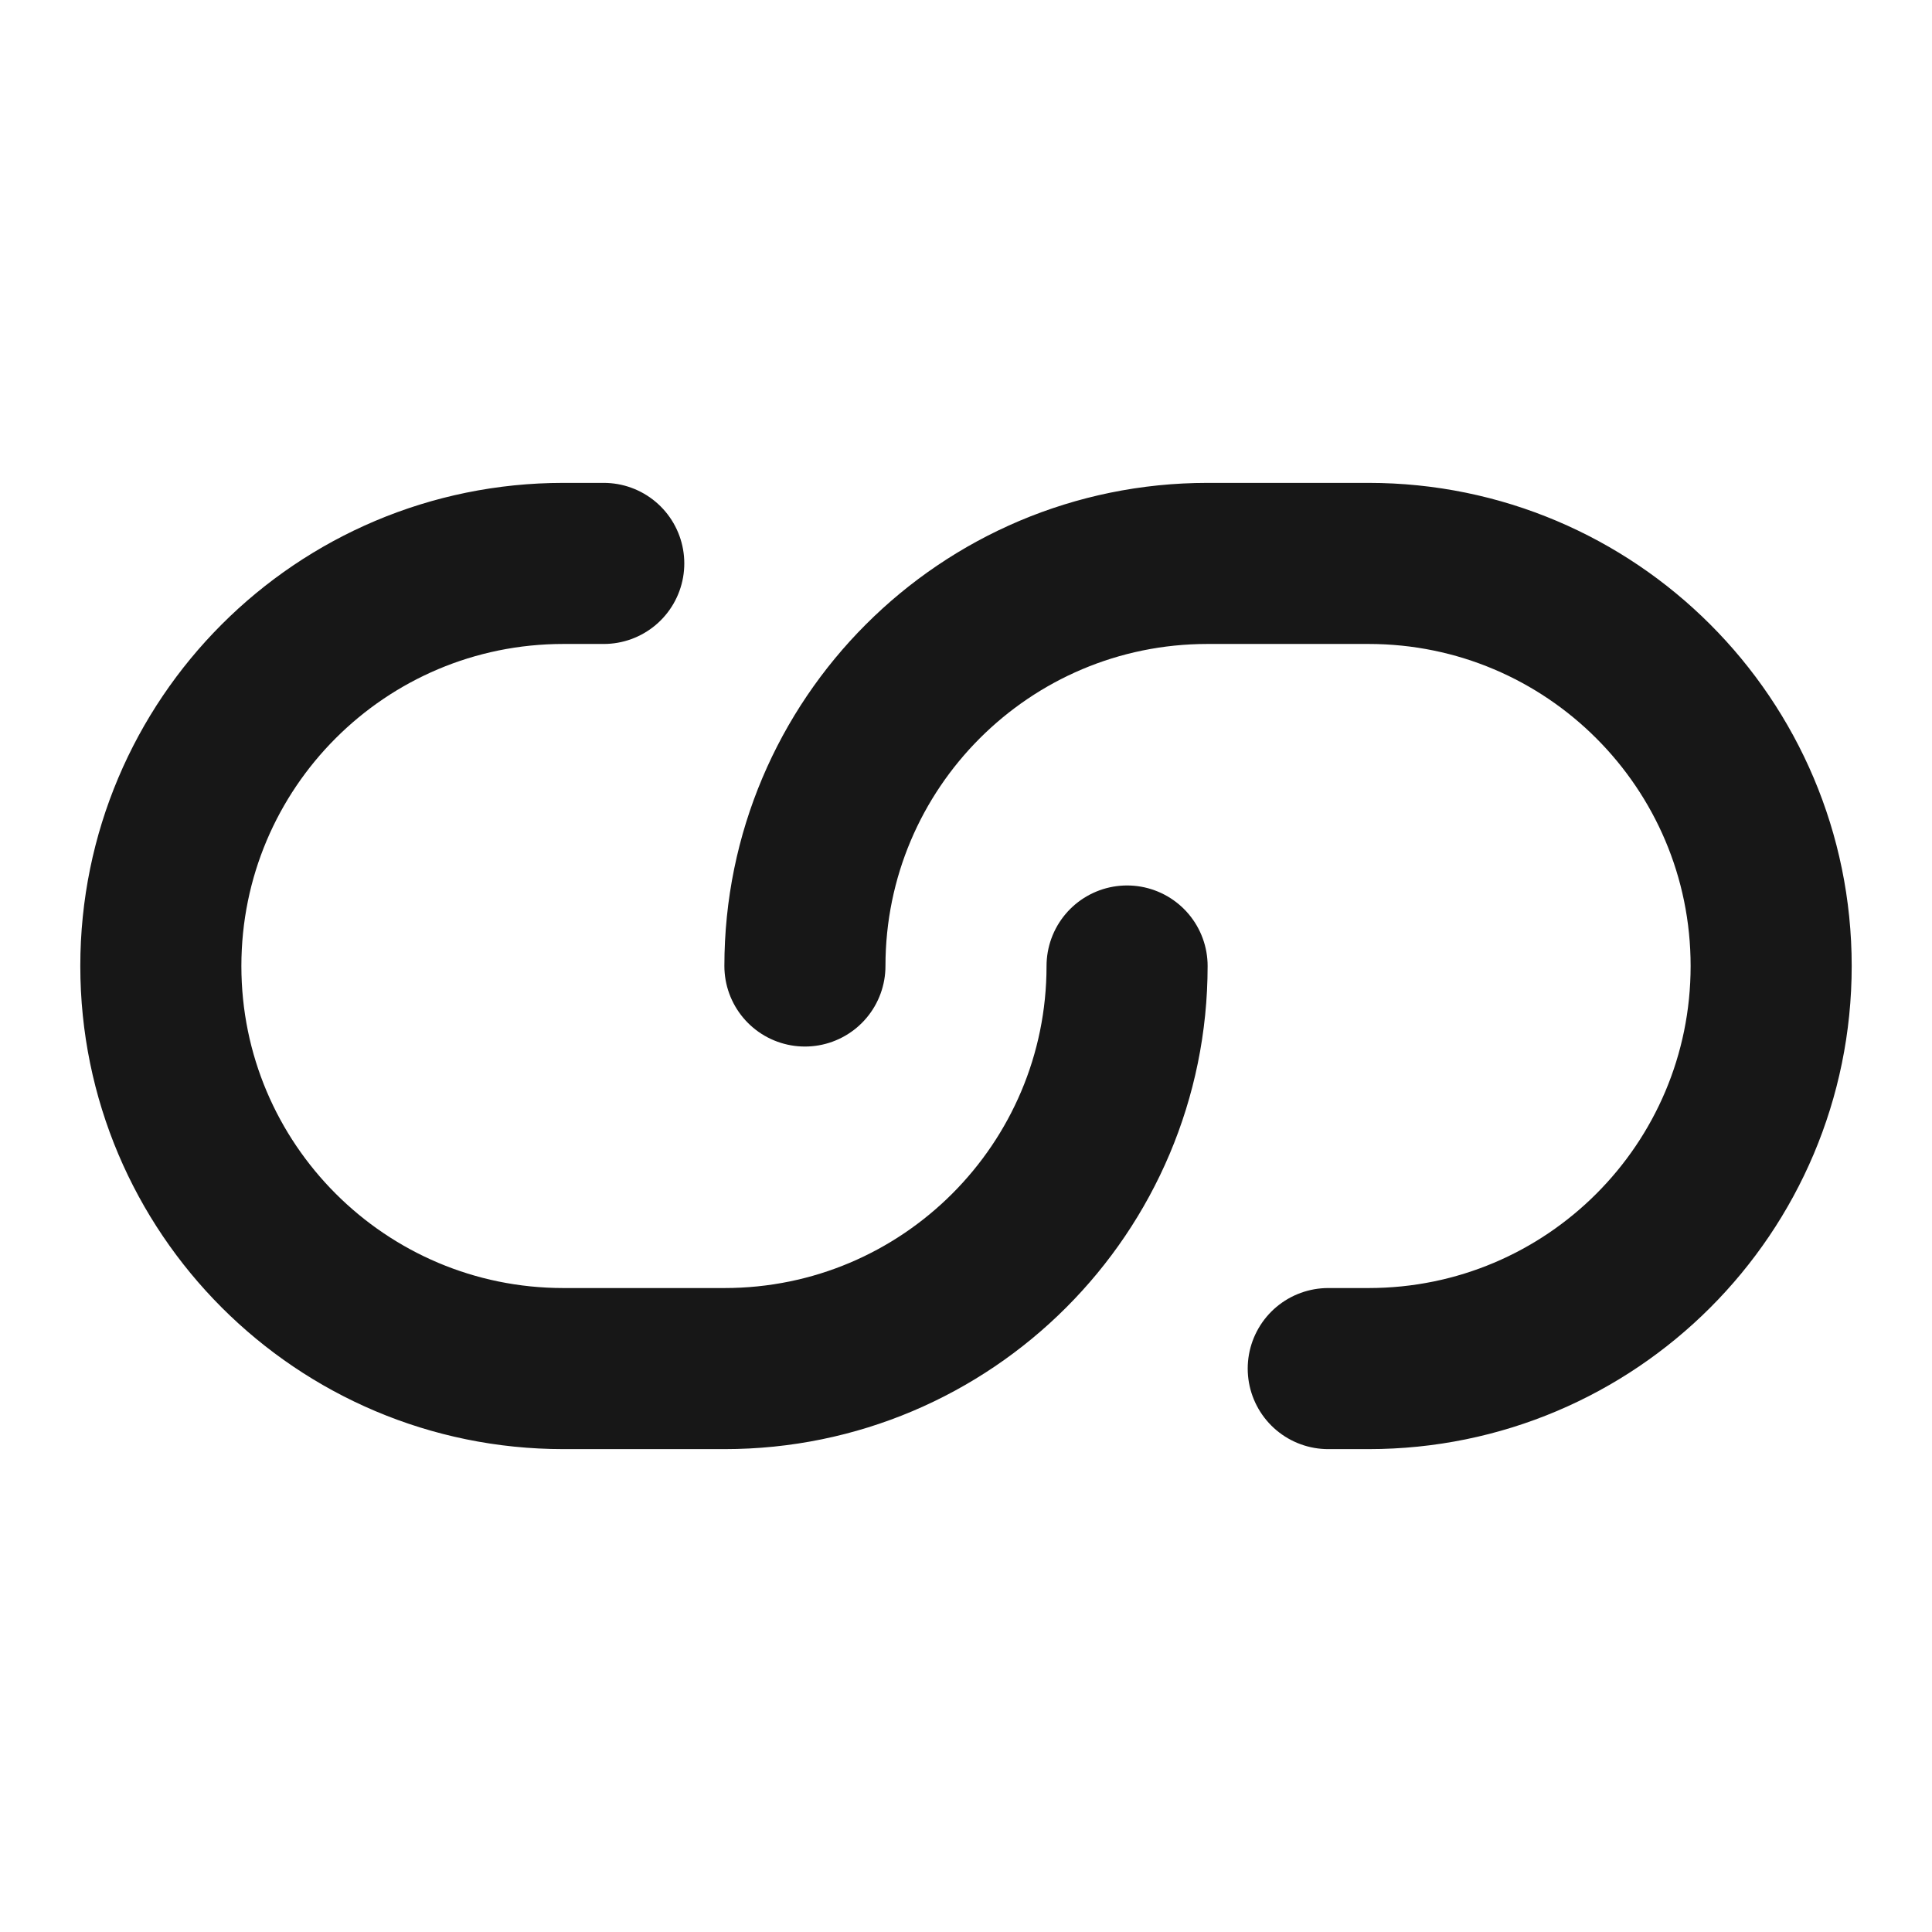
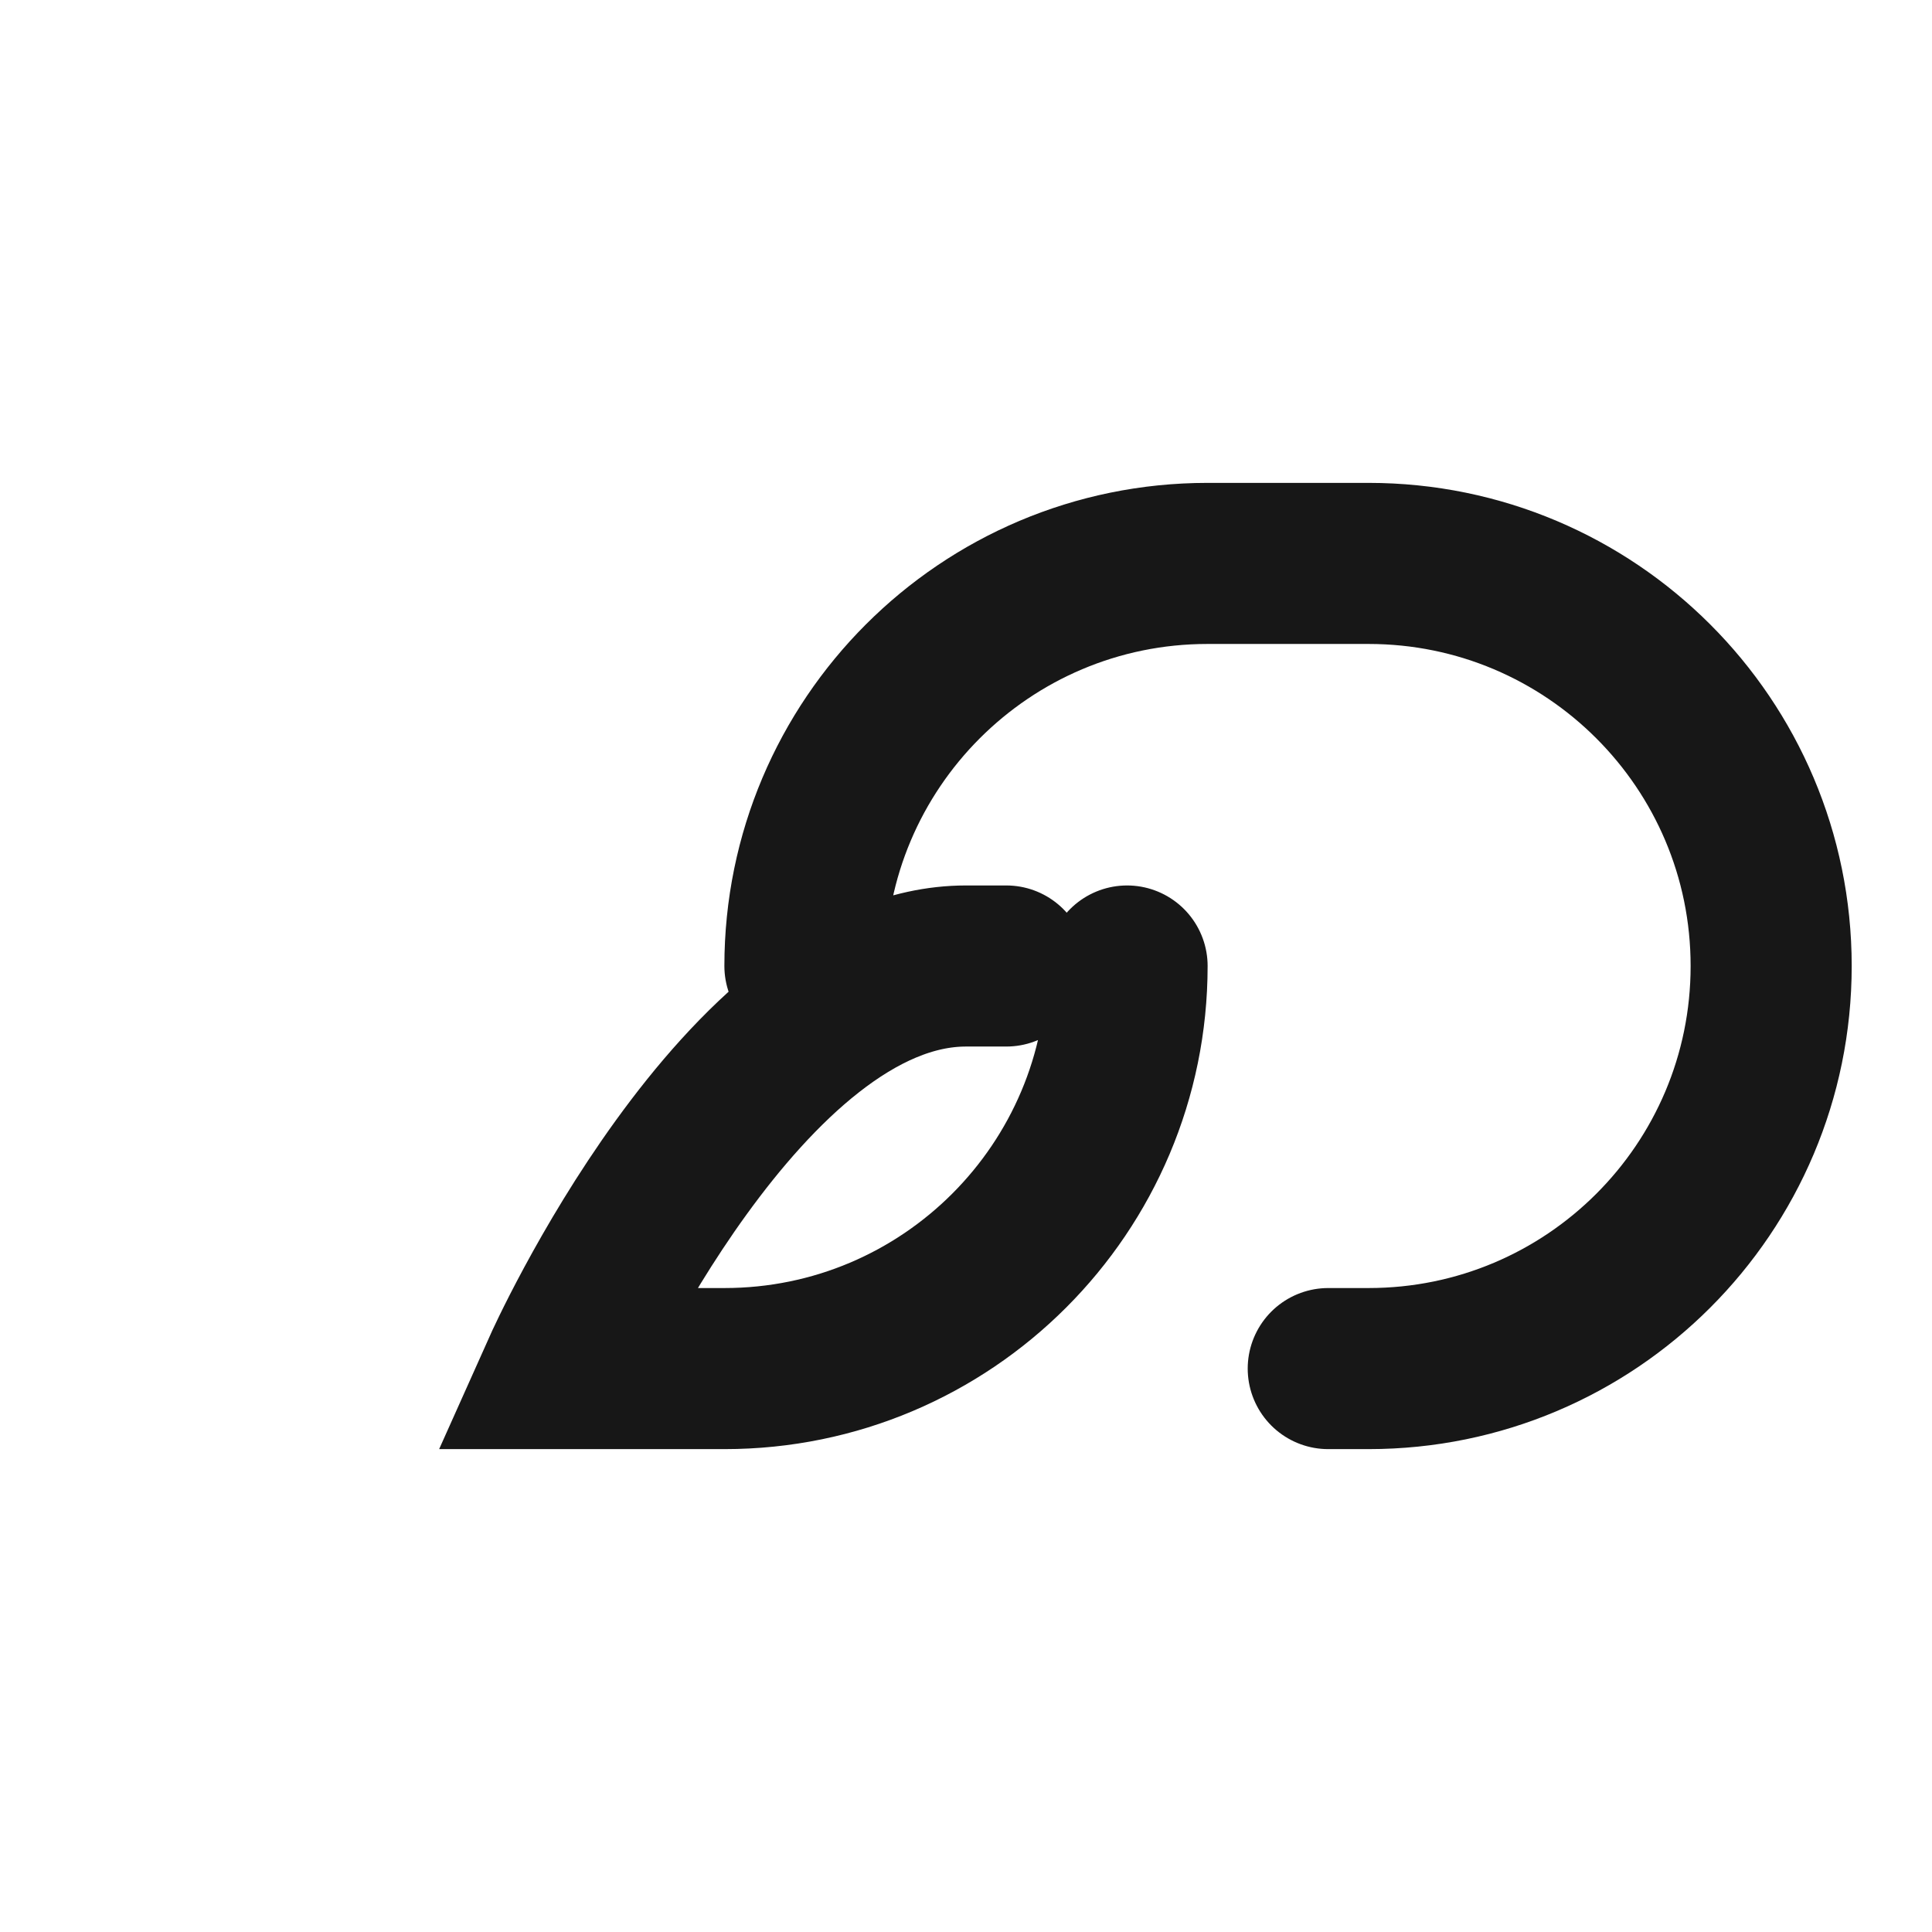
<svg xmlns="http://www.w3.org/2000/svg" viewBox="0 0 800 800" version="1.1" id="Layer_1">
  <defs>
    <style>
      .st0 {
        fill: none;
        stroke: #171717;
        stroke-linecap: round;
        stroke-miterlimit: 133.3;
        stroke-width: 66.7px;
      }
    </style>
  </defs>
-   <path d="M466.7,400c0,92-74.6,166.7-166.7,166.7h-66.7c-92,0-166.7-74.6-166.7-166.7s74.6-166.7,166.7-166.7h16.7M333.3,400c0-92,74.6-166.7,166.7-166.7h66.7c92,0,166.7,74.6,166.7,166.7s-74.6,166.7-166.7,166.7h-16.7" class="st0" />
+   <path d="M466.7,400c0,92-74.6,166.7-166.7,166.7h-66.7s74.6-166.7,166.7-166.7h16.7M333.3,400c0-92,74.6-166.7,166.7-166.7h66.7c92,0,166.7,74.6,166.7,166.7s-74.6,166.7-166.7,166.7h-16.7" class="st0" />
</svg>